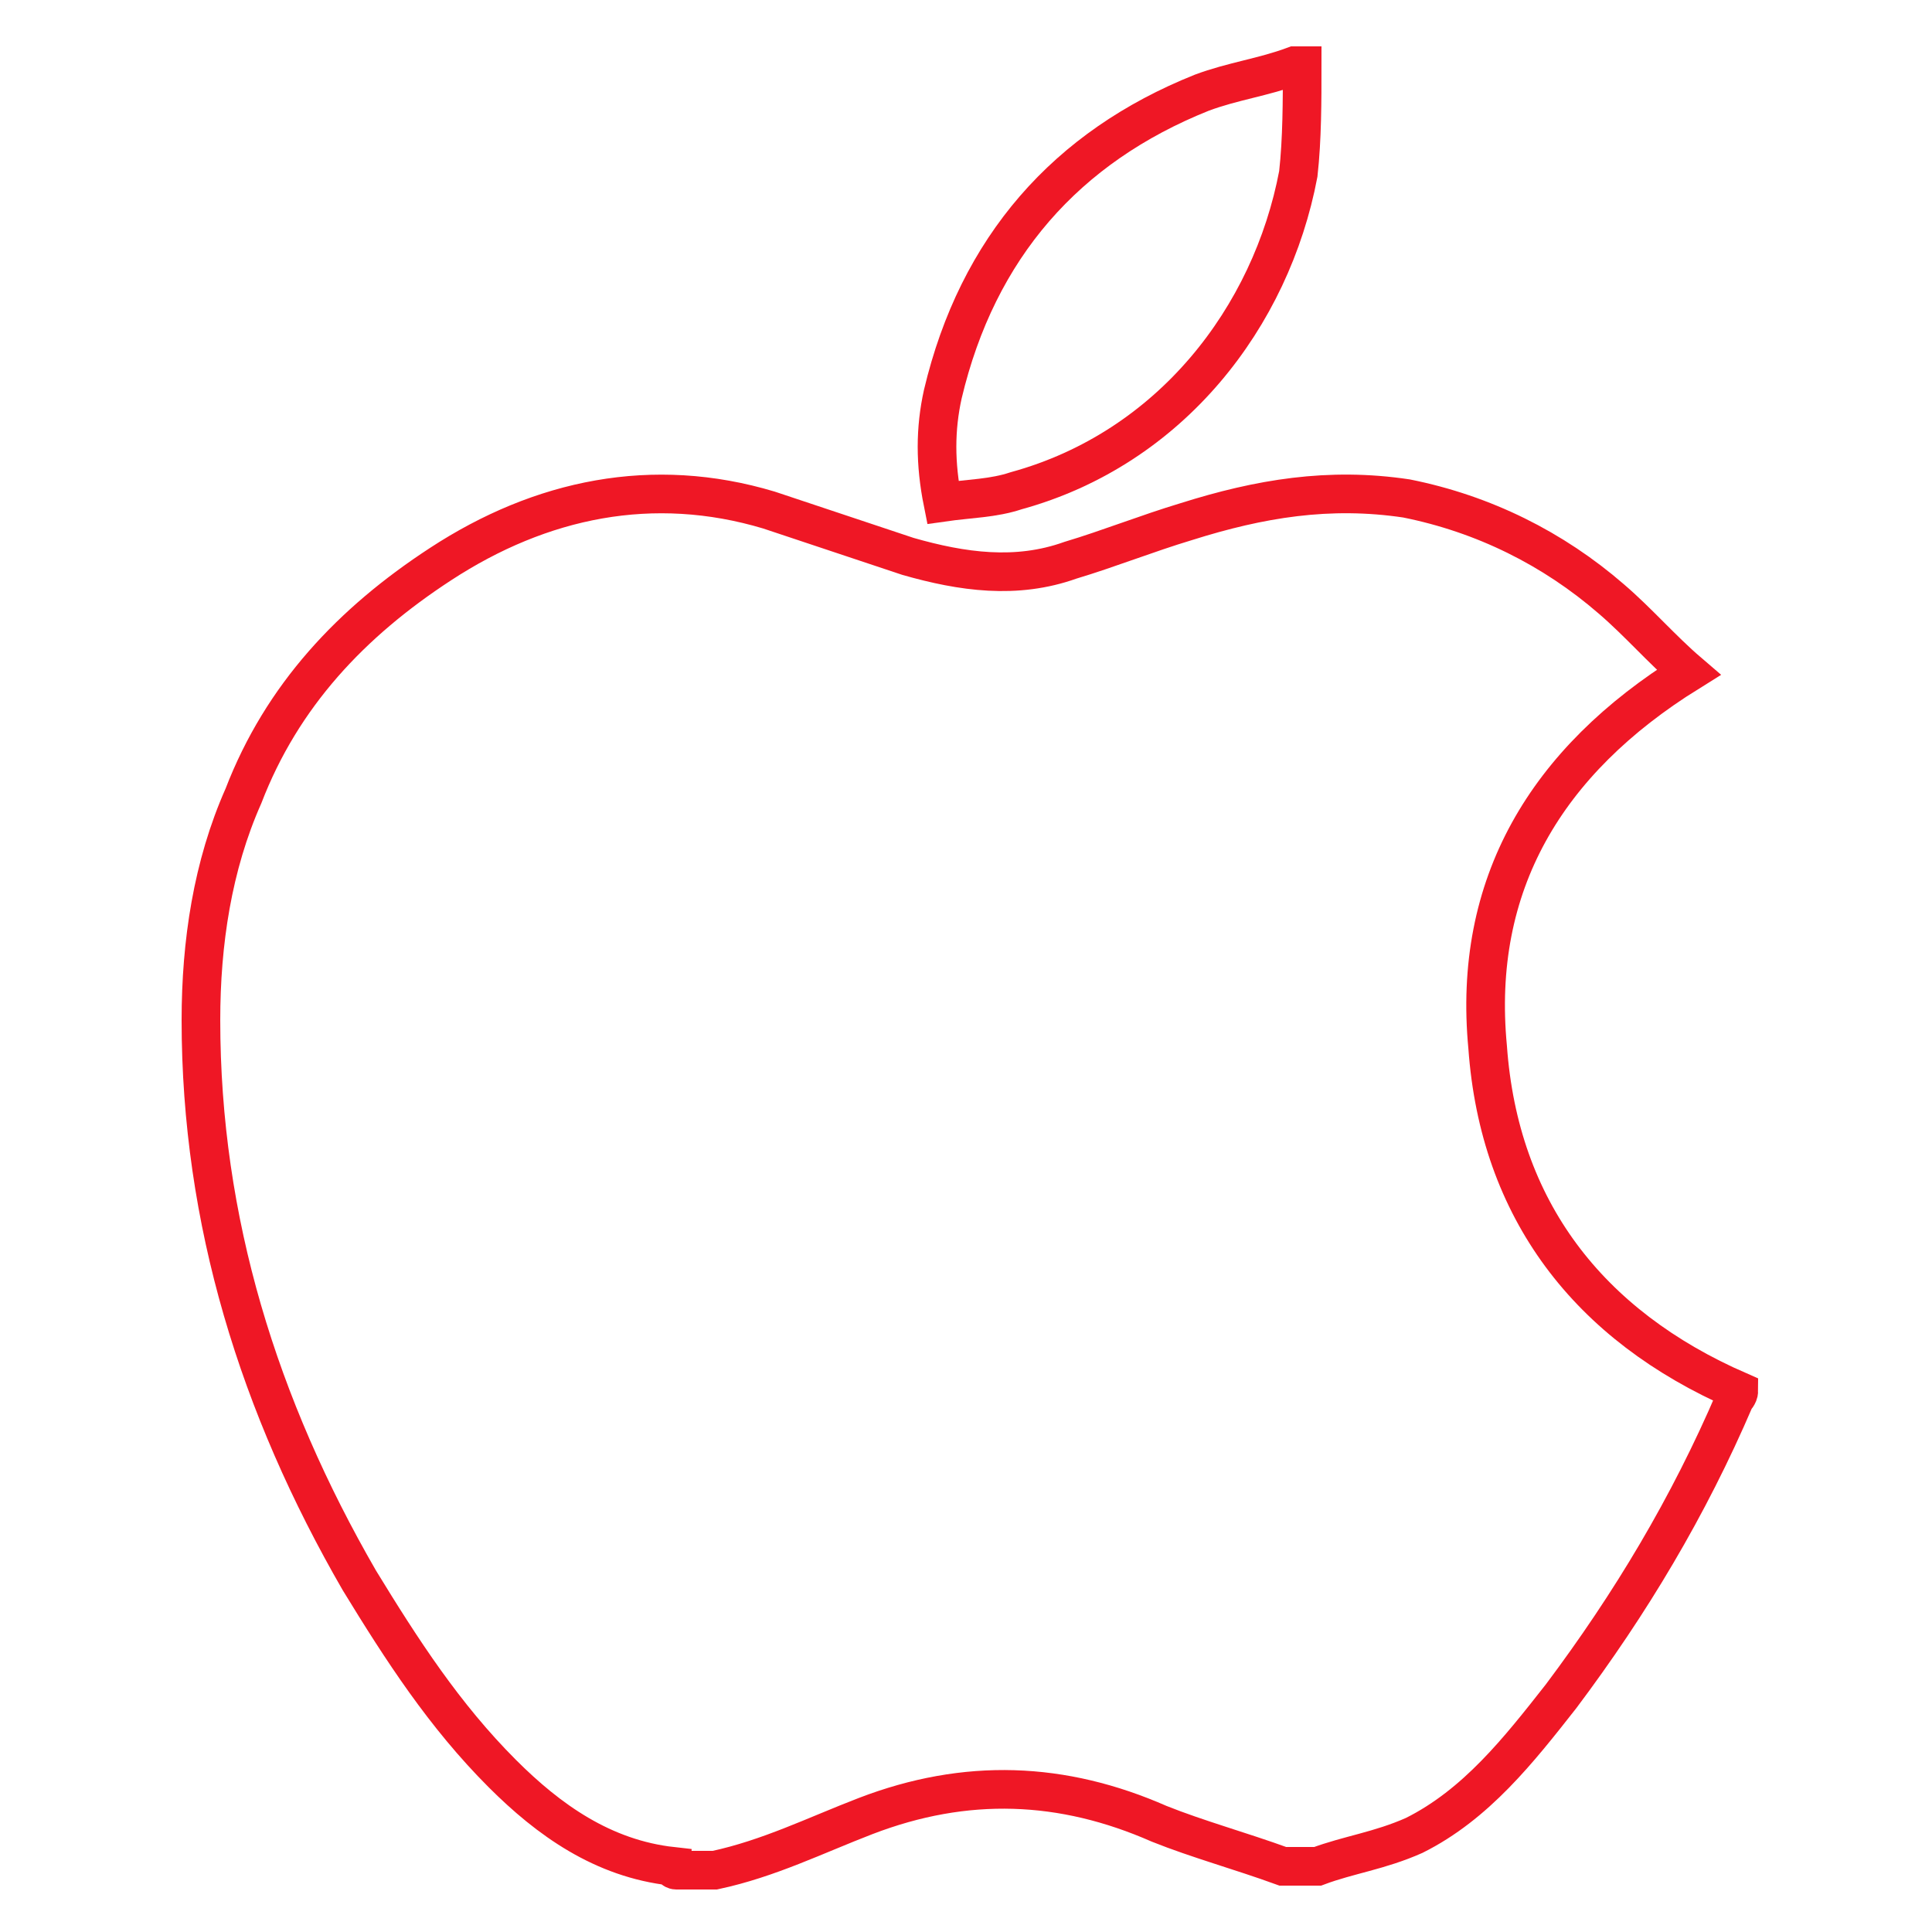
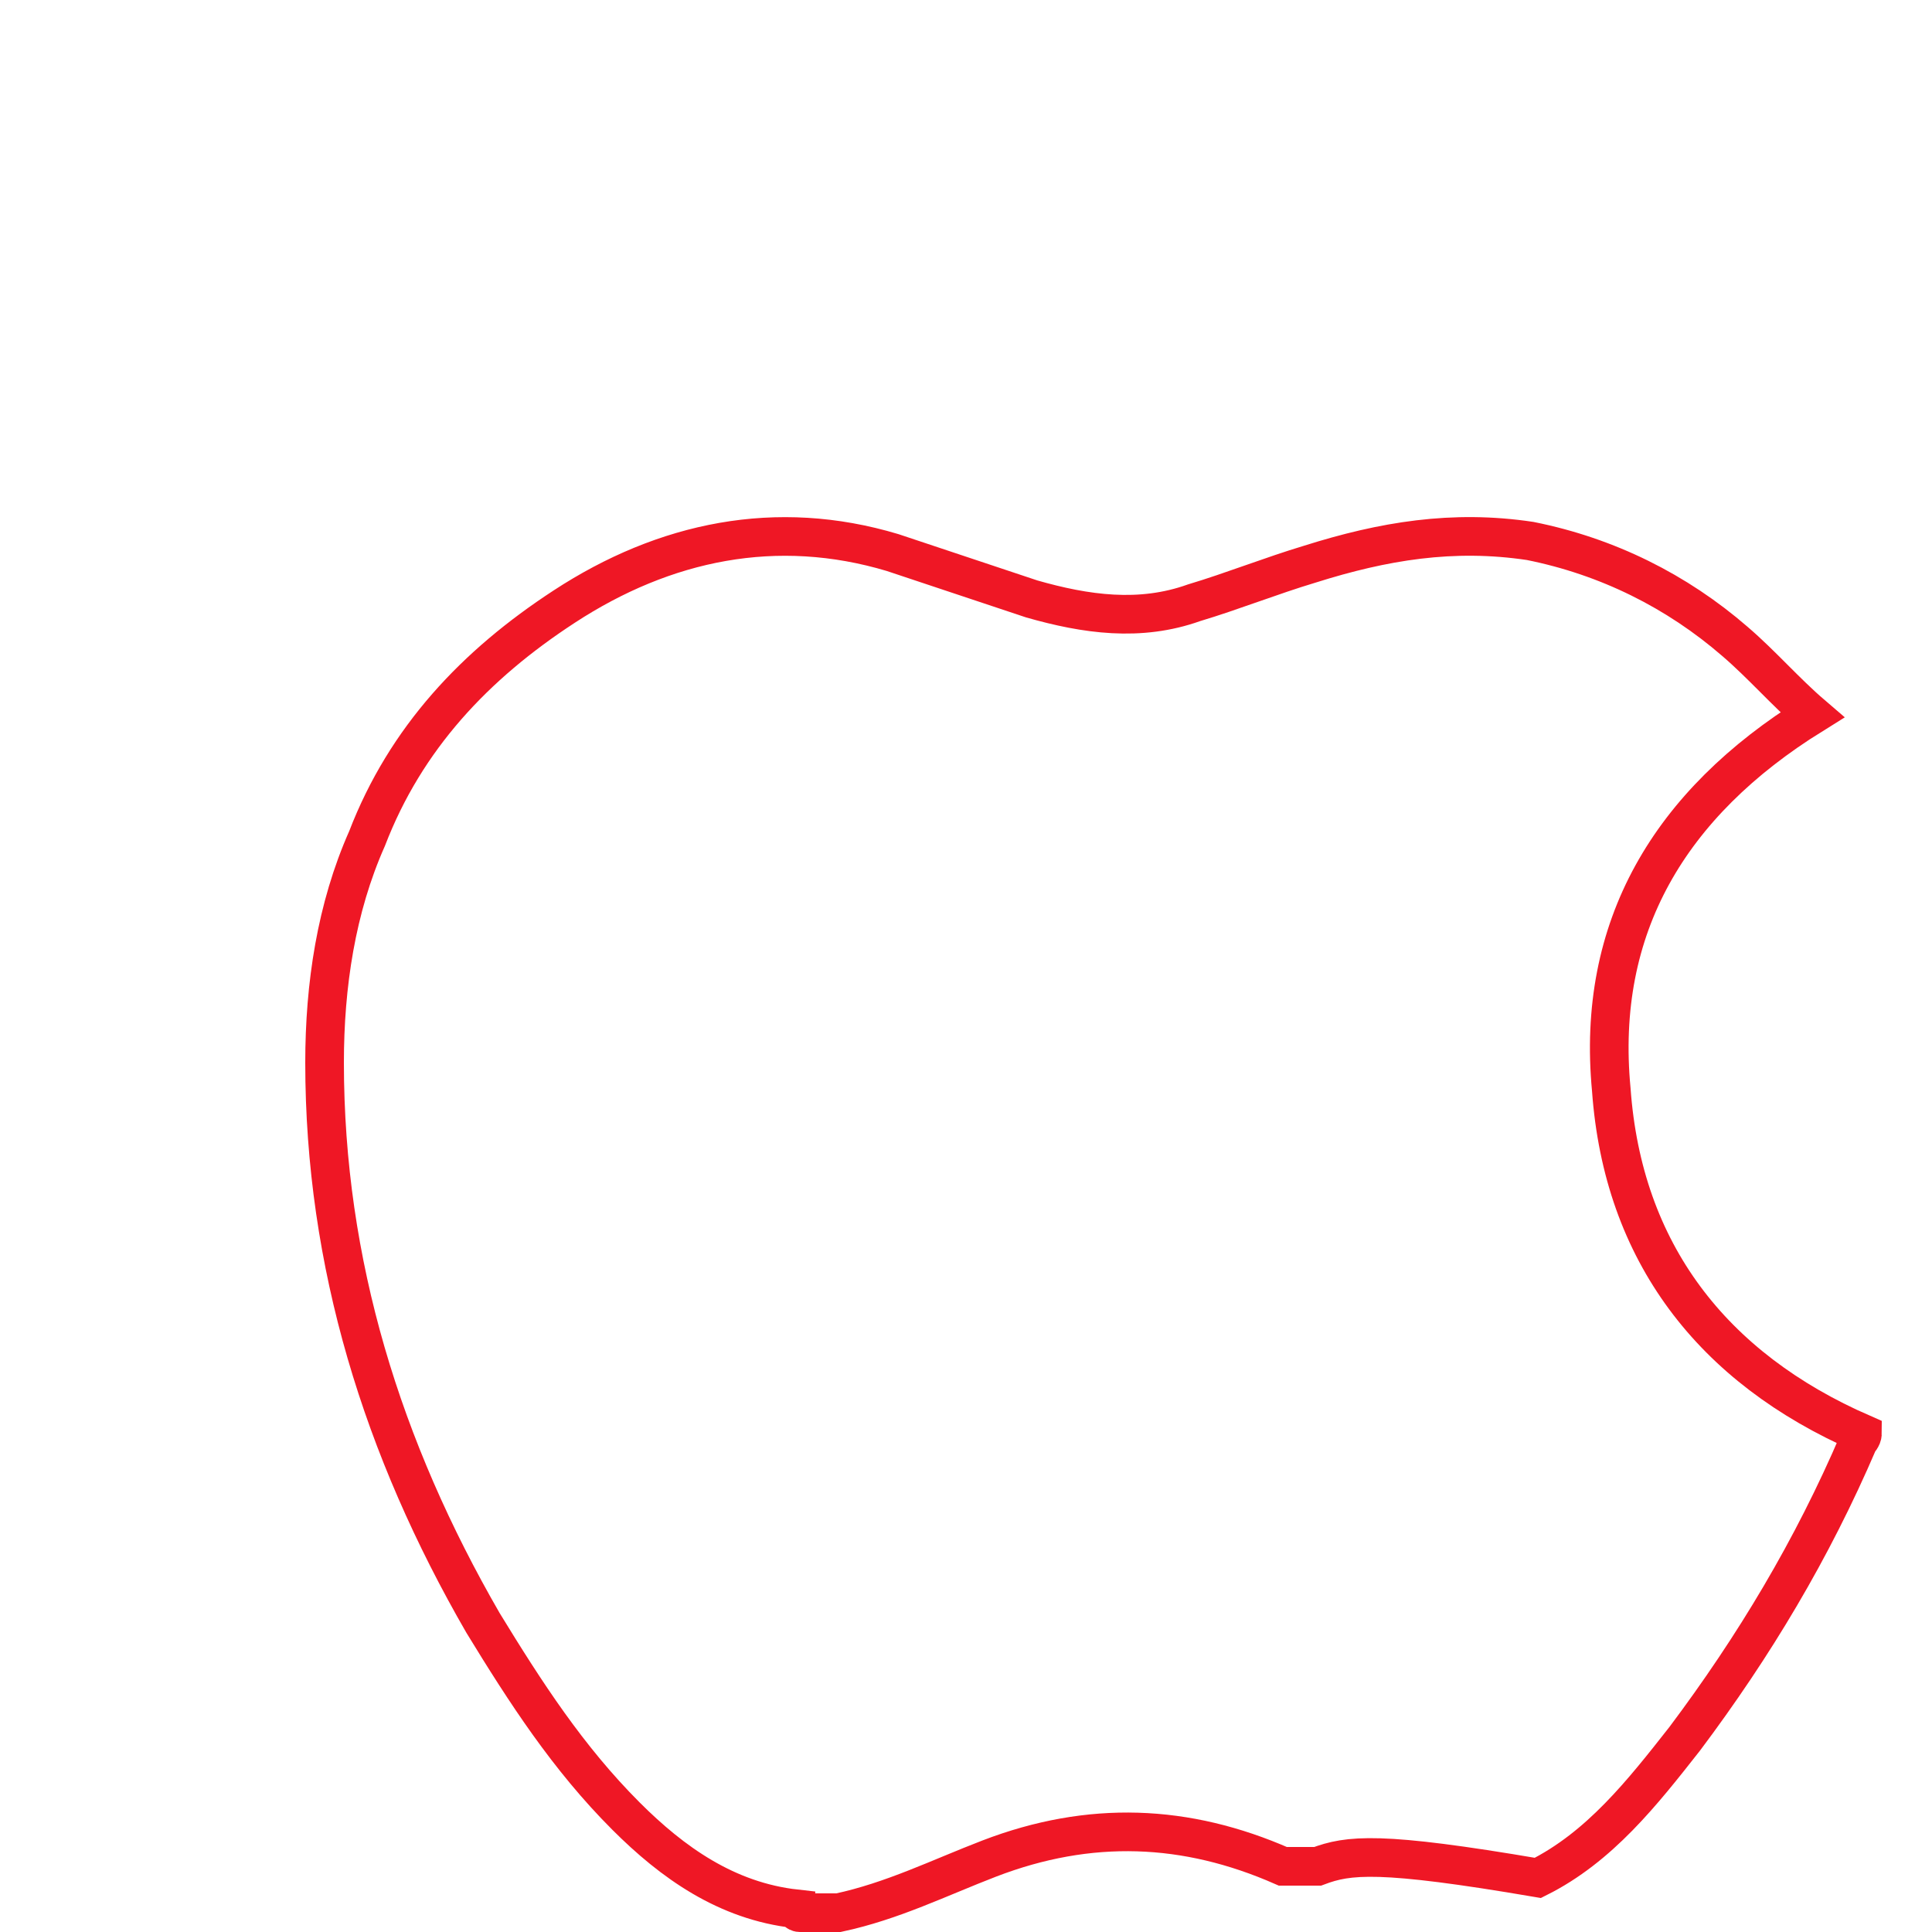
<svg xmlns="http://www.w3.org/2000/svg" version="1.1" id="Layer_1" x="0px" y="0px" width="50px" height="50px" viewBox="0 0 50 50" style="enable-background:new 0 0 50 50;" xml:space="preserve">
  <style type="text/css">
	.st0{fill:none;stroke:#EF1725;stroke-miterlimit:10;}
</style>
  <g>
-     <path class="st0" d="M34.1,48.3c-0.3,0-0.6,0-0.9,0c-1.1-0.4-2.2-0.7-3.2-1.1c-2.5-1.1-5-1.2-7.6-0.2c-1.3,0.5-2.5,1.1-3.9,1.4   c-0.3,0-0.7,0-1,0c0,0-0.1,0-0.1-0.1c-1.8-0.2-3.2-1.2-4.4-2.4c-1.5-1.5-2.6-3.2-3.7-5c-2.6-4.5-4.1-9.3-4.1-14.5   c0-2,0.3-4,1.1-5.8c1-2.6,2.8-4.5,5.1-6c2.6-1.7,5.5-2.3,8.5-1.4c1.2,0.4,2.4,0.8,3.6,1.2c1.4,0.4,2.8,0.6,4.2,0.1c1-0.3,2-0.7,3-1   c1.9-0.6,3.7-0.9,5.7-0.6c2,0.4,3.8,1.3,5.3,2.6c0.7,0.6,1.3,1.3,2,1.9c-3.7,2.3-5.6,5.5-5.2,9.7c0.3,4.2,2.6,7.2,6.5,8.9   c0,0.1-0.1,0.2-0.1,0.2c-1.2,2.8-2.7,5.3-4.5,7.7c-1.1,1.4-2.2,2.8-3.8,3.6C35.7,47.9,34.9,48,34.1,48.3z" />
-     <path class="st0" d="M33.7,1.7c0,0.9,0,1.9-0.1,2.8c-0.7,3.7-3.3,7.1-7.3,8.2c-0.6,0.2-1.2,0.2-1.9,0.3c-0.2-1-0.2-1.9,0-2.8   c0.9-3.8,3.2-6.4,6.7-7.8c0.8-0.3,1.6-0.4,2.4-0.7C33.6,1.7,33.7,1.7,33.7,1.7z" />
+     <path class="st0" d="M34.1,48.3c-0.3,0-0.6,0-0.9,0c-2.5-1.1-5-1.2-7.6-0.2c-1.3,0.5-2.5,1.1-3.9,1.4   c-0.3,0-0.7,0-1,0c0,0-0.1,0-0.1-0.1c-1.8-0.2-3.2-1.2-4.4-2.4c-1.5-1.5-2.6-3.2-3.7-5c-2.6-4.5-4.1-9.3-4.1-14.5   c0-2,0.3-4,1.1-5.8c1-2.6,2.8-4.5,5.1-6c2.6-1.7,5.5-2.3,8.5-1.4c1.2,0.4,2.4,0.8,3.6,1.2c1.4,0.4,2.8,0.6,4.2,0.1c1-0.3,2-0.7,3-1   c1.9-0.6,3.7-0.9,5.7-0.6c2,0.4,3.8,1.3,5.3,2.6c0.7,0.6,1.3,1.3,2,1.9c-3.7,2.3-5.6,5.5-5.2,9.7c0.3,4.2,2.6,7.2,6.5,8.9   c0,0.1-0.1,0.2-0.1,0.2c-1.2,2.8-2.7,5.3-4.5,7.7c-1.1,1.4-2.2,2.8-3.8,3.6C35.7,47.9,34.9,48,34.1,48.3z" />
  </g>
</svg>